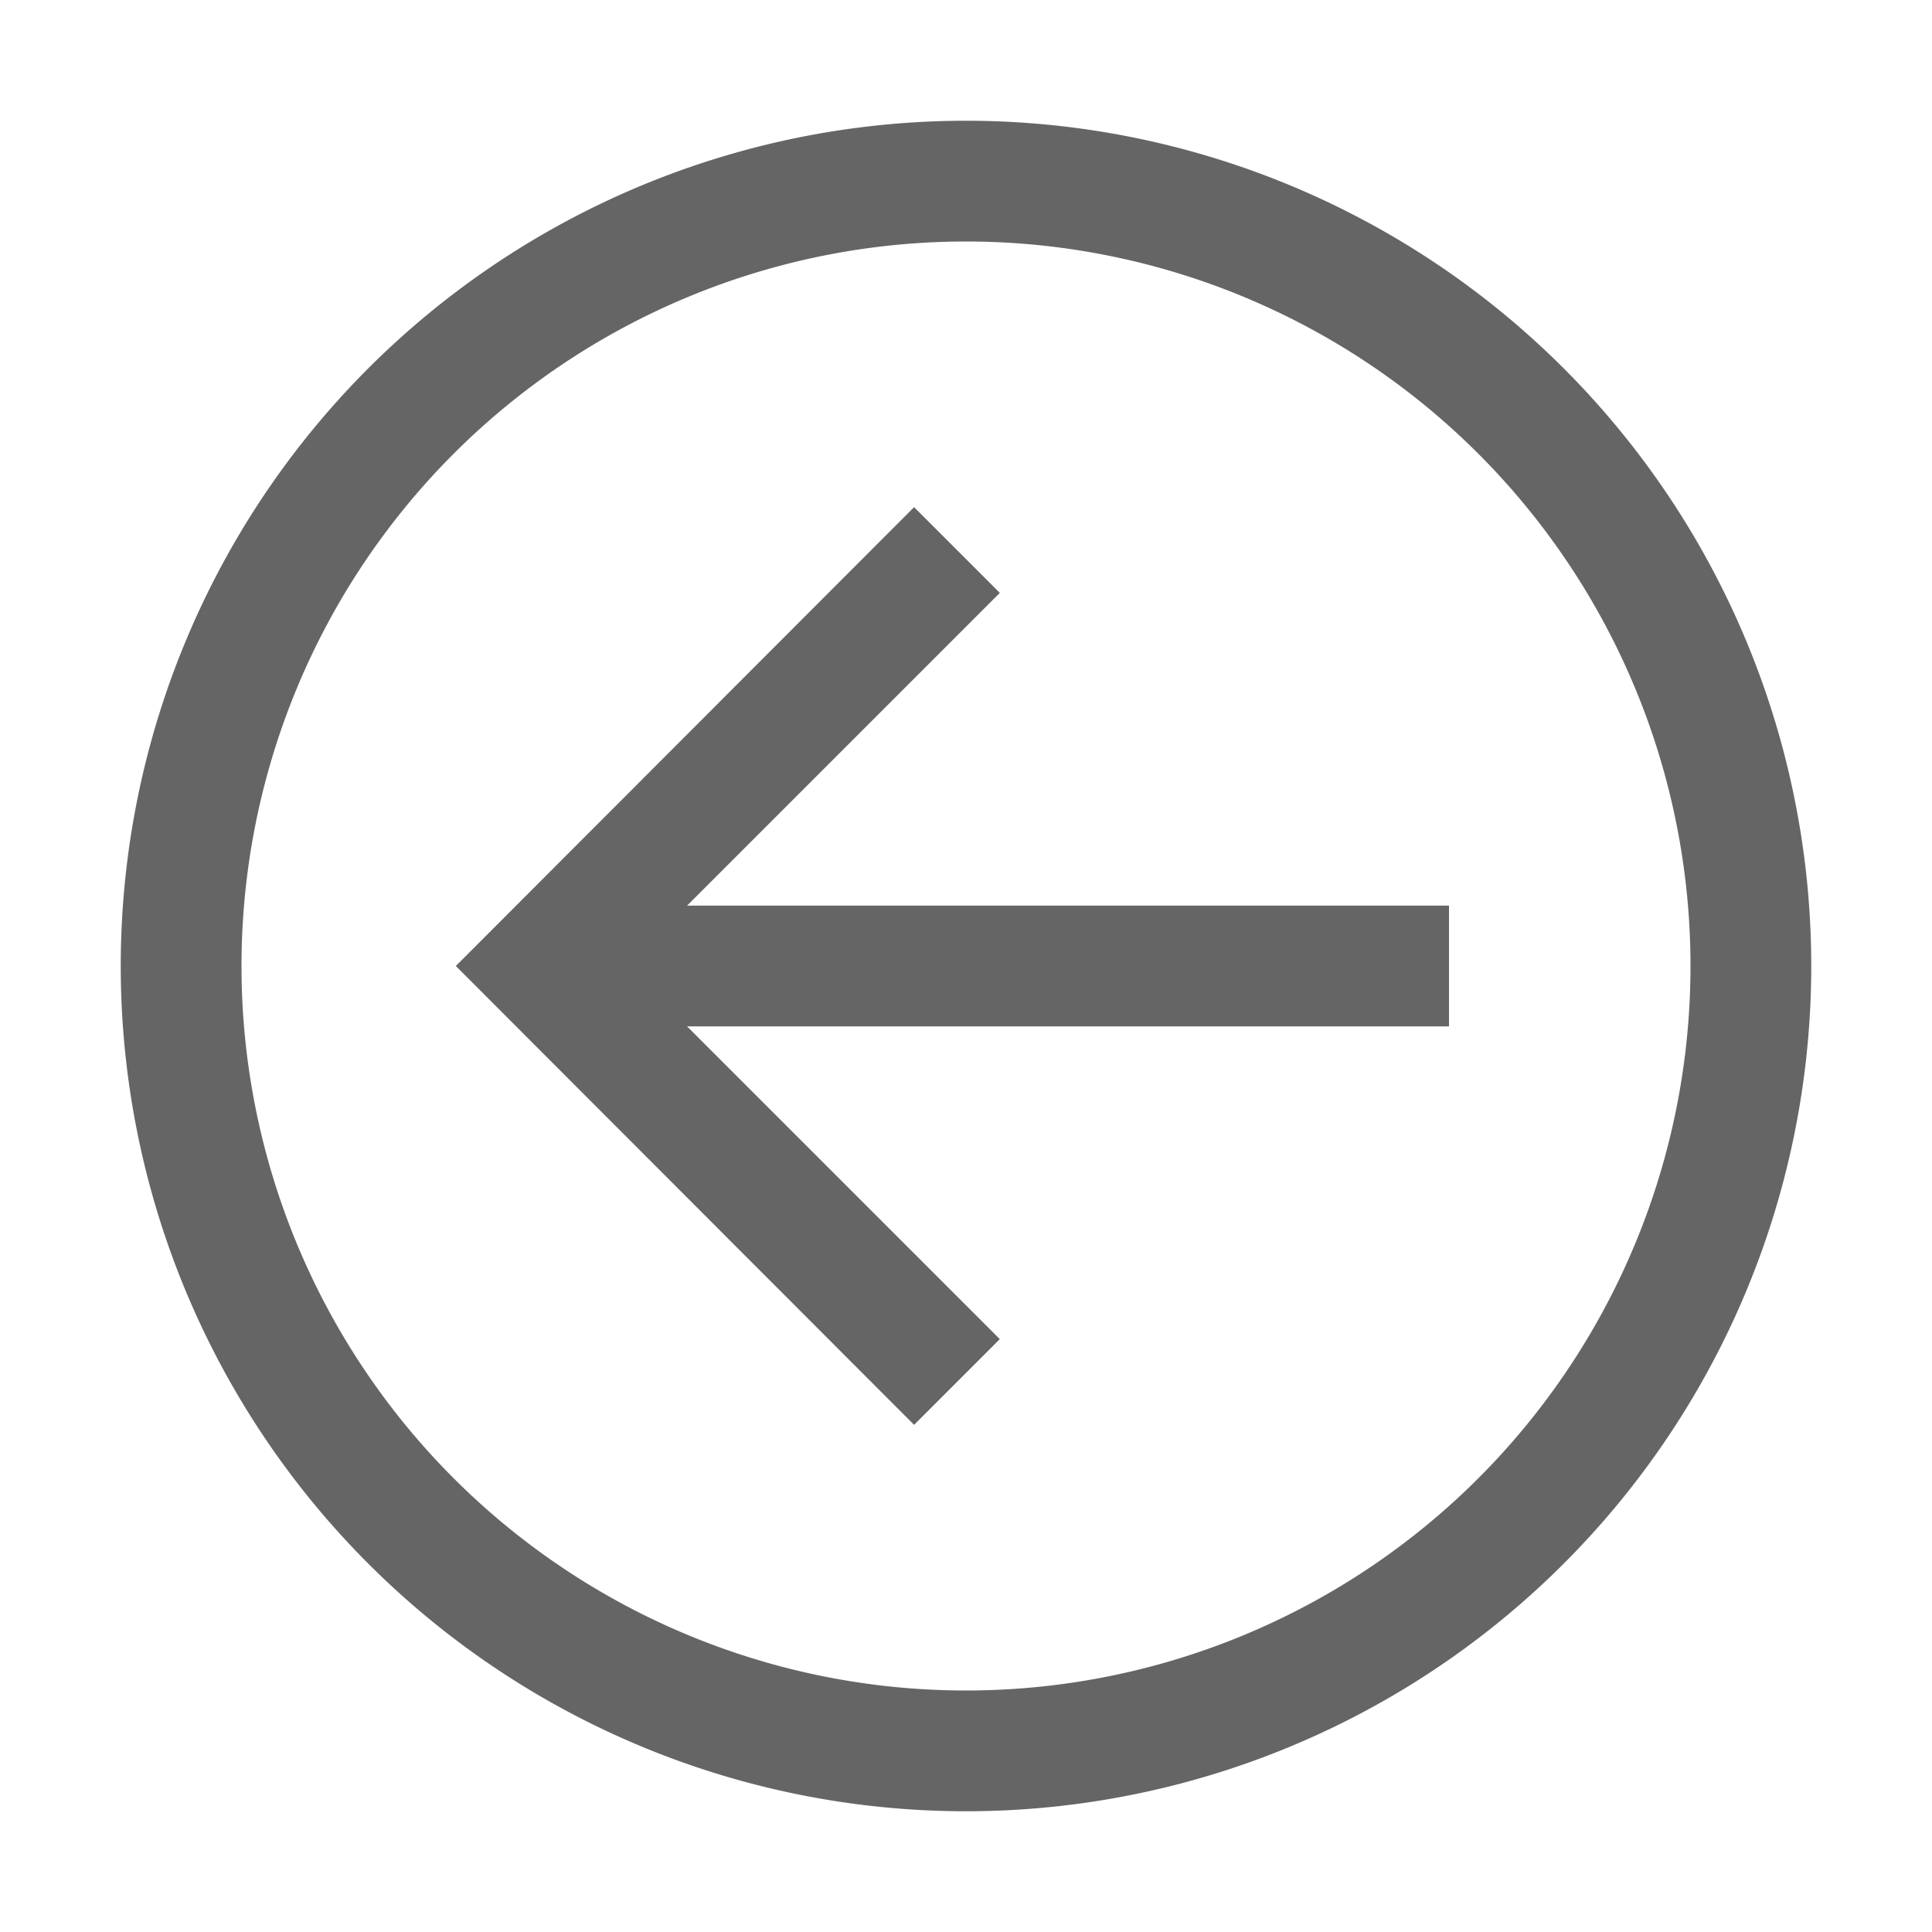
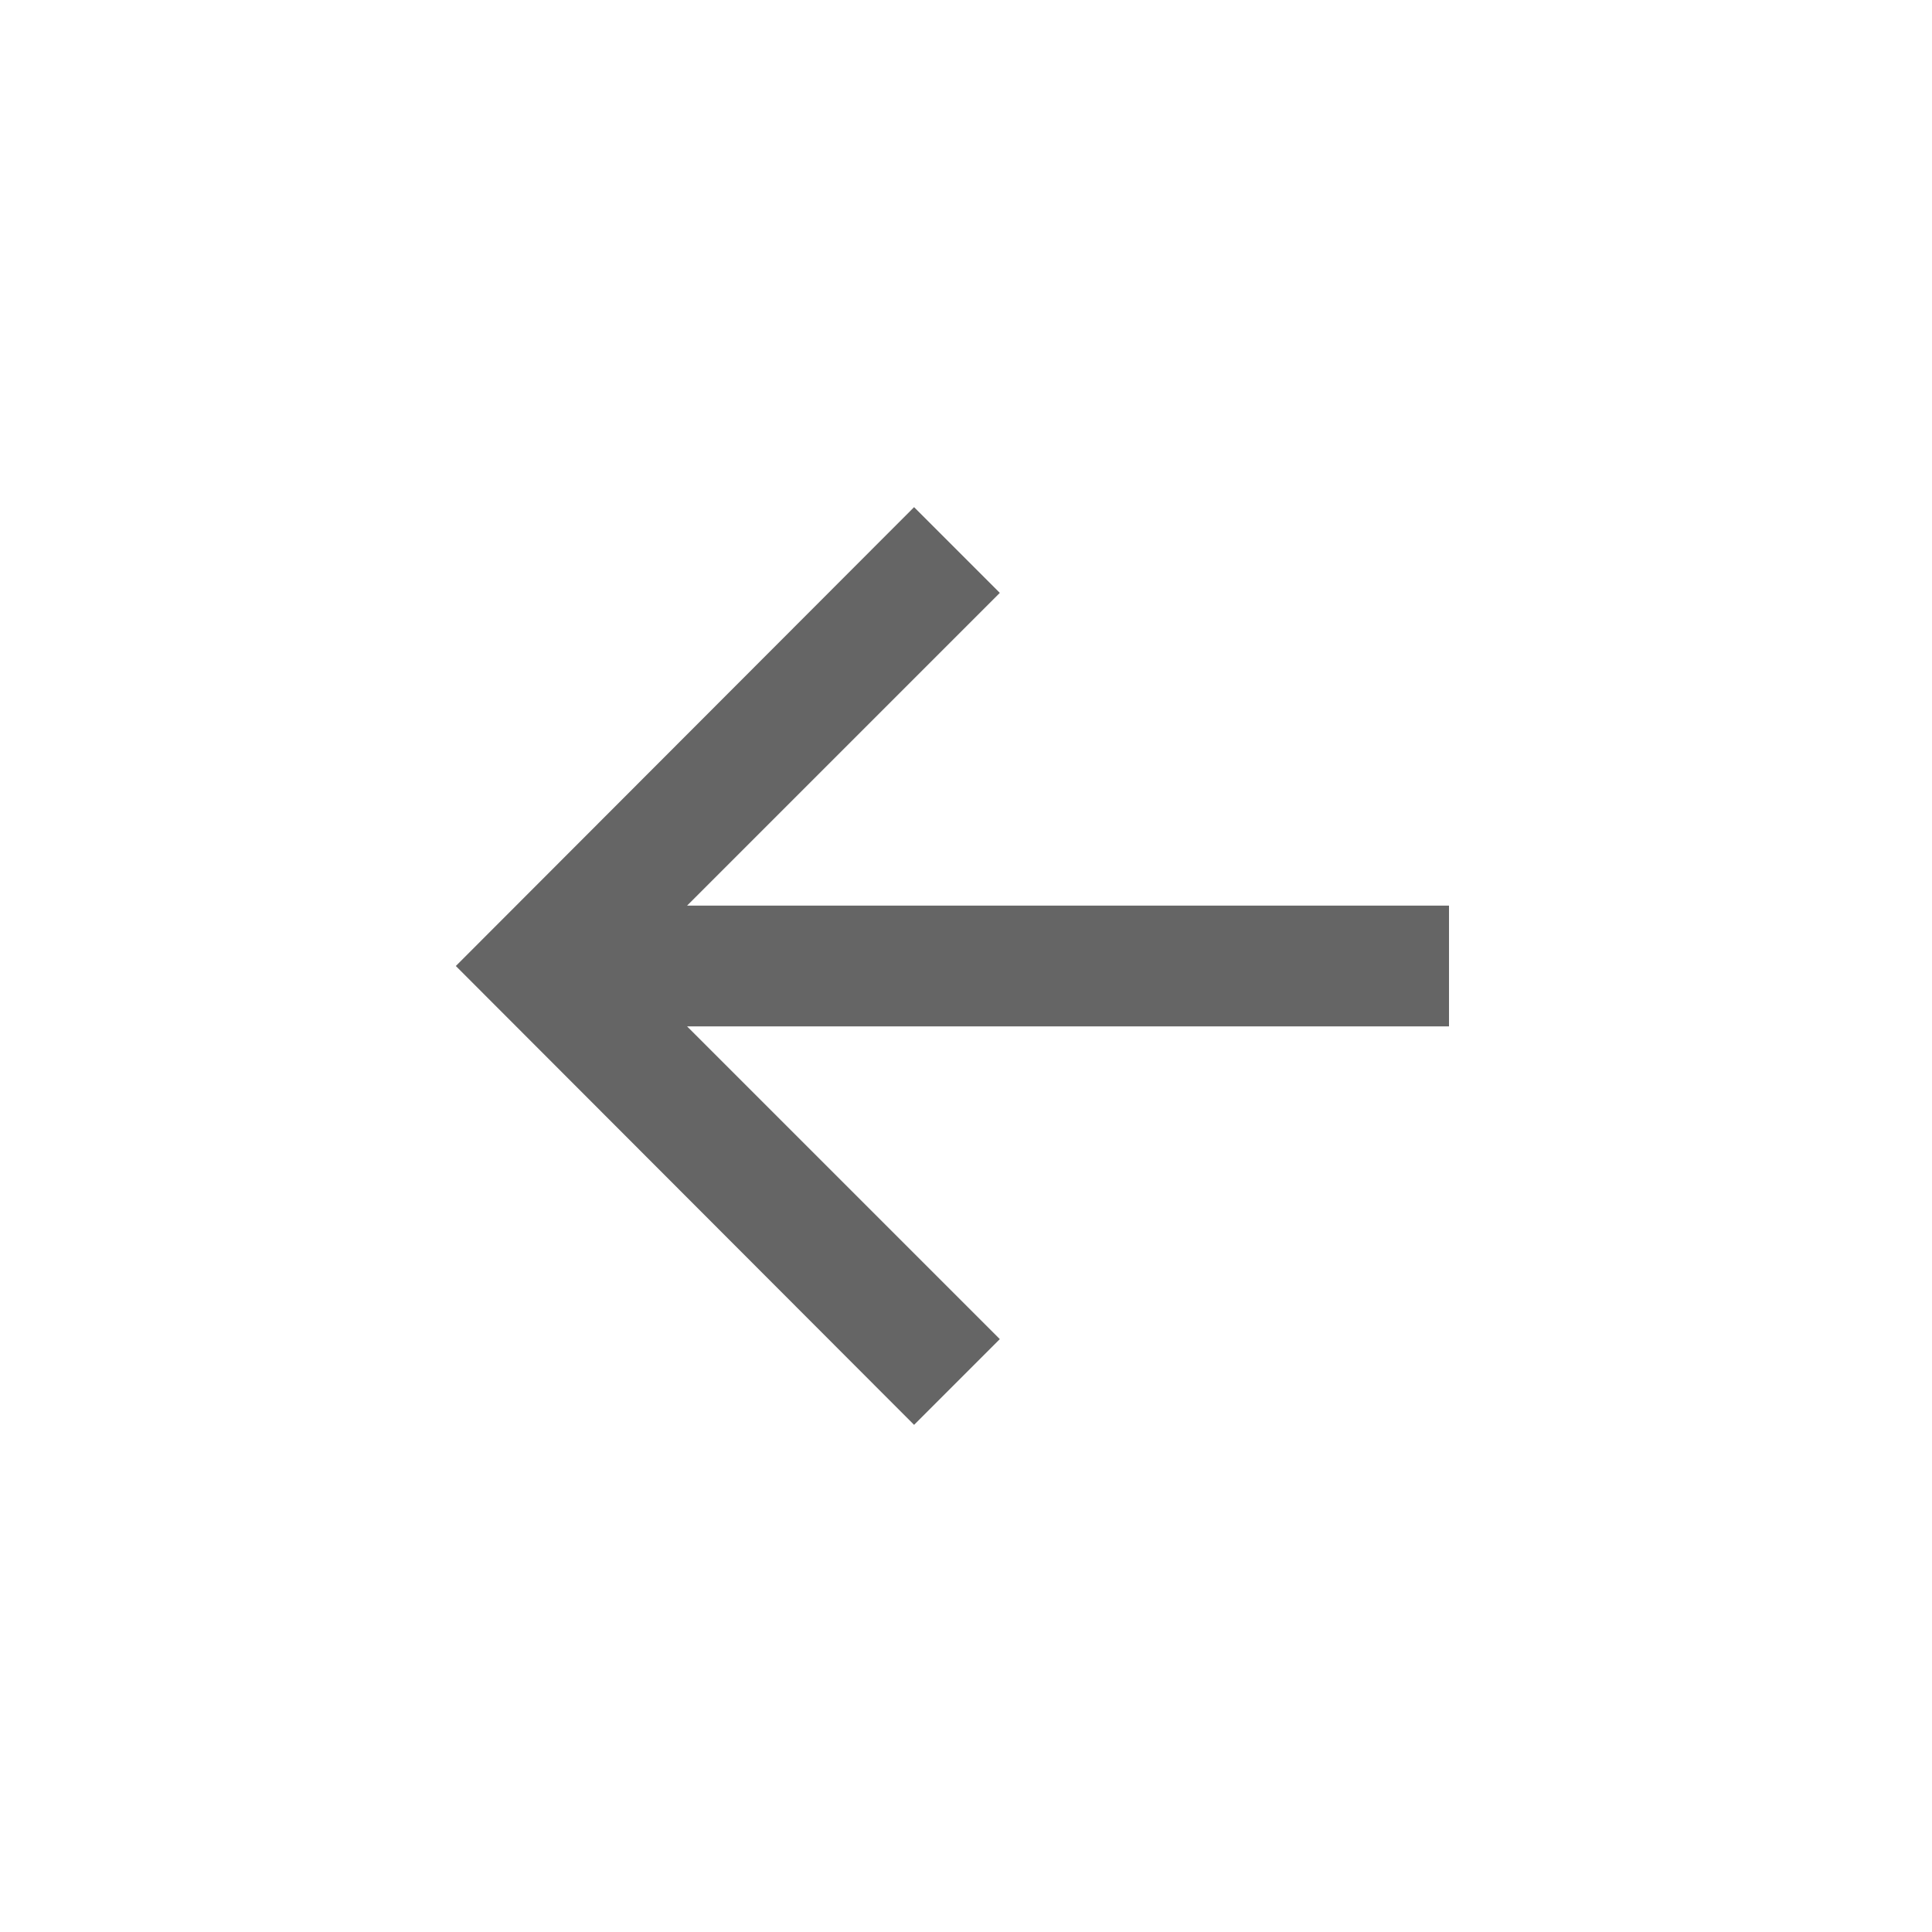
<svg xmlns="http://www.w3.org/2000/svg" viewBox="0 0 32 32">
  <defs>
    <style>.cls-1{fill:none;}.cls-2{fill:#656565;}</style>
  </defs>
  <g id="Layer_2" data-name="Layer 2">
    <g id="Layer_2-2" data-name="Layer 2">
-       <rect class="cls-1" width="32" height="32" />
      <polygon class="cls-2" points="24 15 11.38 15 16.56 9.82 15.14 8.4 7.55 16 15.14 23.6 16.56 22.18 11.38 17 24 17 24 15" />
-       <path class="cls-2" d="M16,4A12,12,0,1,1,4,16,12,12,0,0,1,16,4m0-2A14,14,0,1,0,30,16,14,14,0,0,0,16,2Z" />
    </g>
  </g>
</svg>